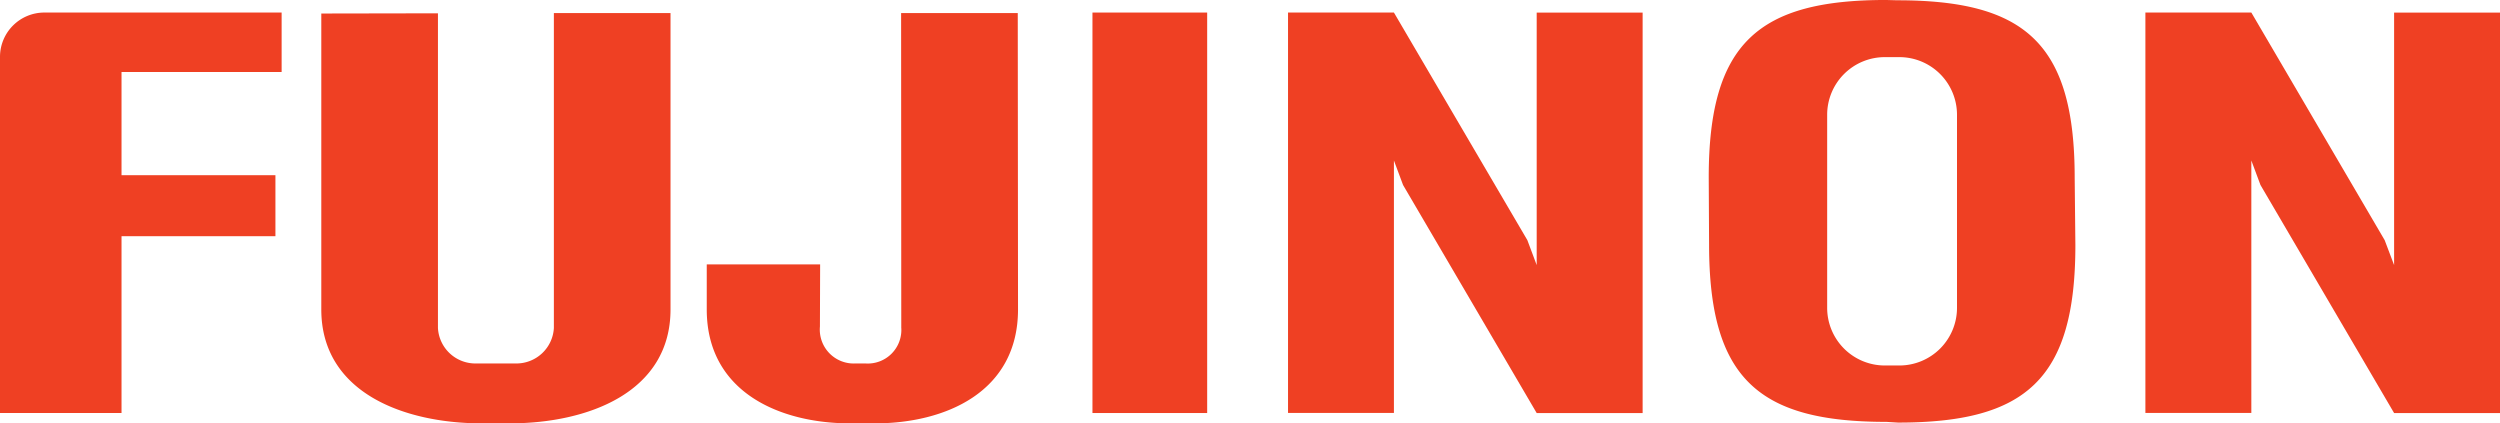
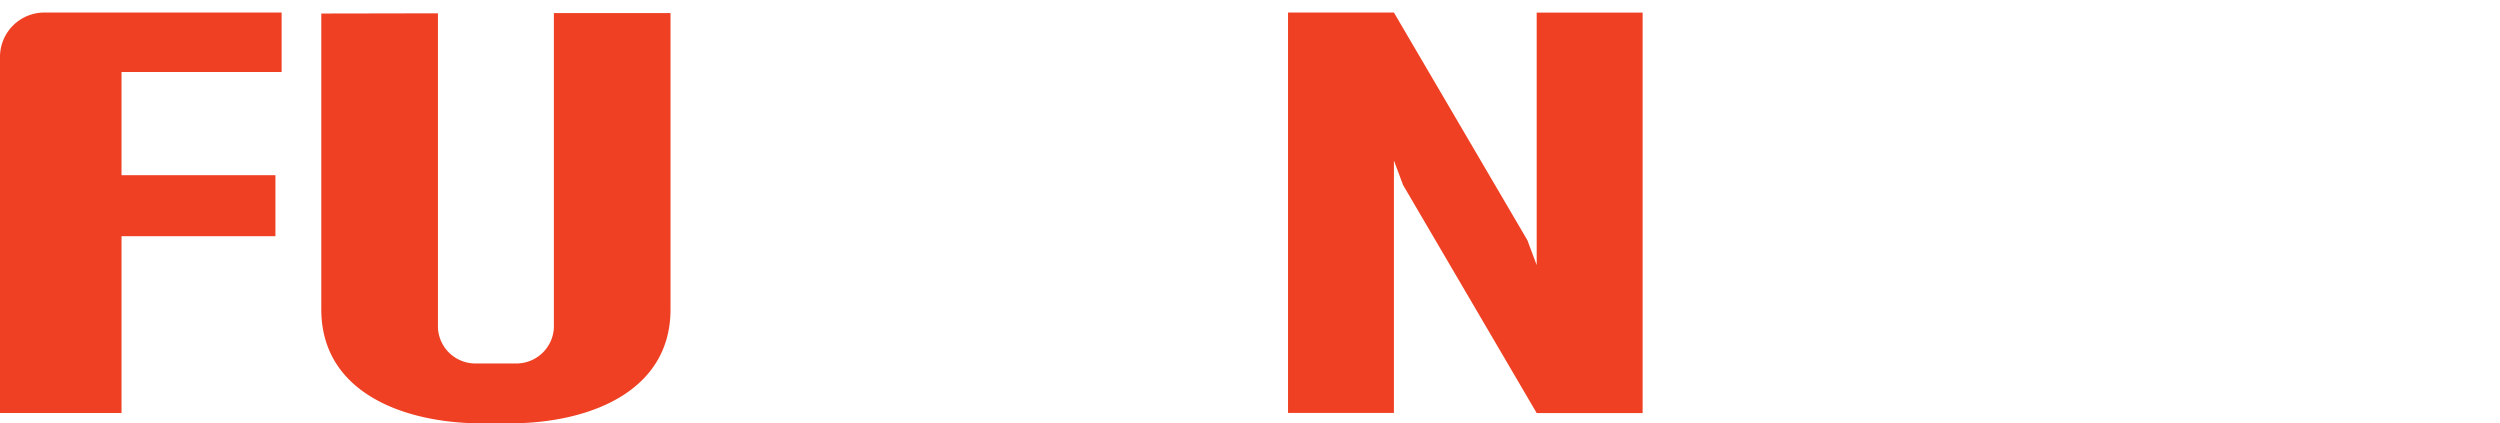
<svg xmlns="http://www.w3.org/2000/svg" width="154.779" height="26.212" viewBox="0 0 154.779 26.212">
-   <rect width="7.102" height="24.794" transform="translate(67.636 0.777)" fill="#ef4023" />
  <path d="M485.922,821.341v15.635l-.578-1.544-8.261-14.091h-6.556v24.79h6.556V830.5l.565,1.516,8.274,14.12h6.559v-24.79h-6.559" transform="translate(-390.783 -820.564)" fill="#ef4023" />
-   <path d="M502.734,821.341v15.635l-.584-1.544-8.255-14.091h-6.559v24.79h6.559V830.5l.565,1.516,8.274,14.12h6.556v-24.79h-6.556" transform="translate(-354.511 -820.564)" fill="#ef4023" />
  <path d="M462.712,825.02v-3.679H448.023a2.745,2.745,0,0,0-2.747,2.744v22.049H452.8V835.189h9.528v-3.777H452.8V825.02h9.913" transform="translate(-445.276 -820.564)" fill="#ef4023" />
  <path d="M463.219,846.754c4.9,0,9.976-1.936,9.976-7.055V821.351h-7.222v19.5a2.324,2.324,0,0,1-2.337,2.195h-2.5a2.321,2.321,0,0,1-2.34-2.195V821.367l-7.222.013V839.7c0,5.119,5.065,7.055,9.97,7.055h1.674" transform="translate(-431.682 -820.543)" fill="#ef4023" />
-   <path d="M471.173,840.792a2.079,2.079,0,0,1-2.236,2.252h-.568a2.1,2.1,0,0,1-2.23-2.283l.013-3.85h-7.02V839.7c0,5.119,4.519,7.055,8.9,7.055h1.494c4.38,0,8.877-1.936,8.877-7.055l-.016-18.348h-7.222l.01,19.441" transform="translate(-415.376 -820.543)" fill="#ef4023" />
-   <path d="M494.145,840.154a3.569,3.569,0,0,1-3.569,3.569h-.9a3.569,3.569,0,0,1-3.569-3.569V828.2a3.569,3.569,0,0,1,3.569-3.568h.9a3.569,3.569,0,0,1,3.569,3.568v11.953m7.286-8.056c0-8.34-3.1-10.984-10.984-10.984l-.689-.019c-7.886,0-10.984,2.646-10.984,10.984l.022,4.159c0,8.337,3.1,10.977,10.98,10.977l.714.044c7.886,0,10.984-2.646,10.984-10.987Z" transform="translate(-372.984 -821.095)" fill="#ef4023" />
-   <path d="M469.77,825.267" transform="translate(-392.417 -812.092)" fill="#ef4023" />
</svg>